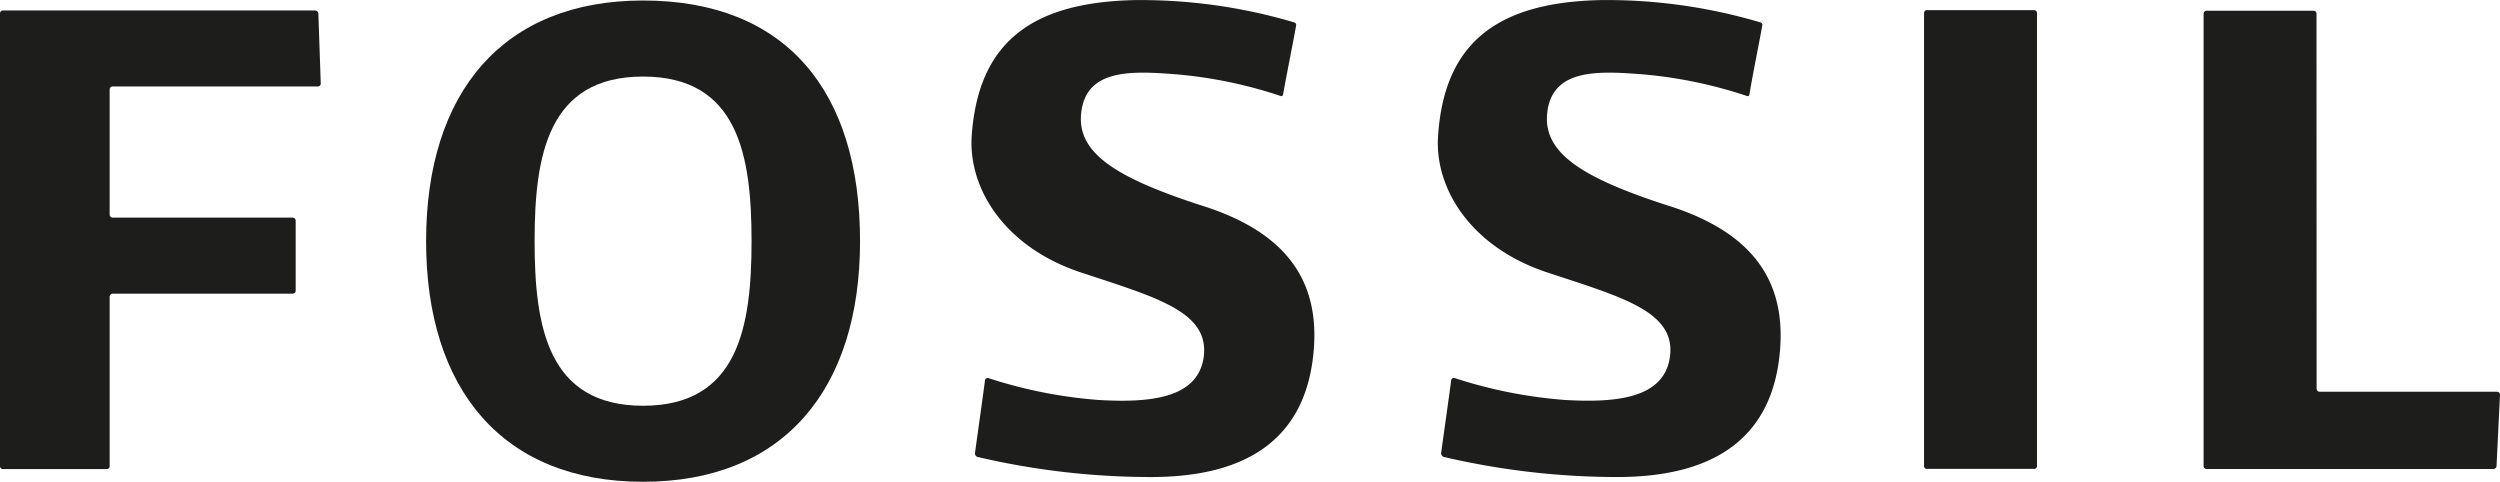
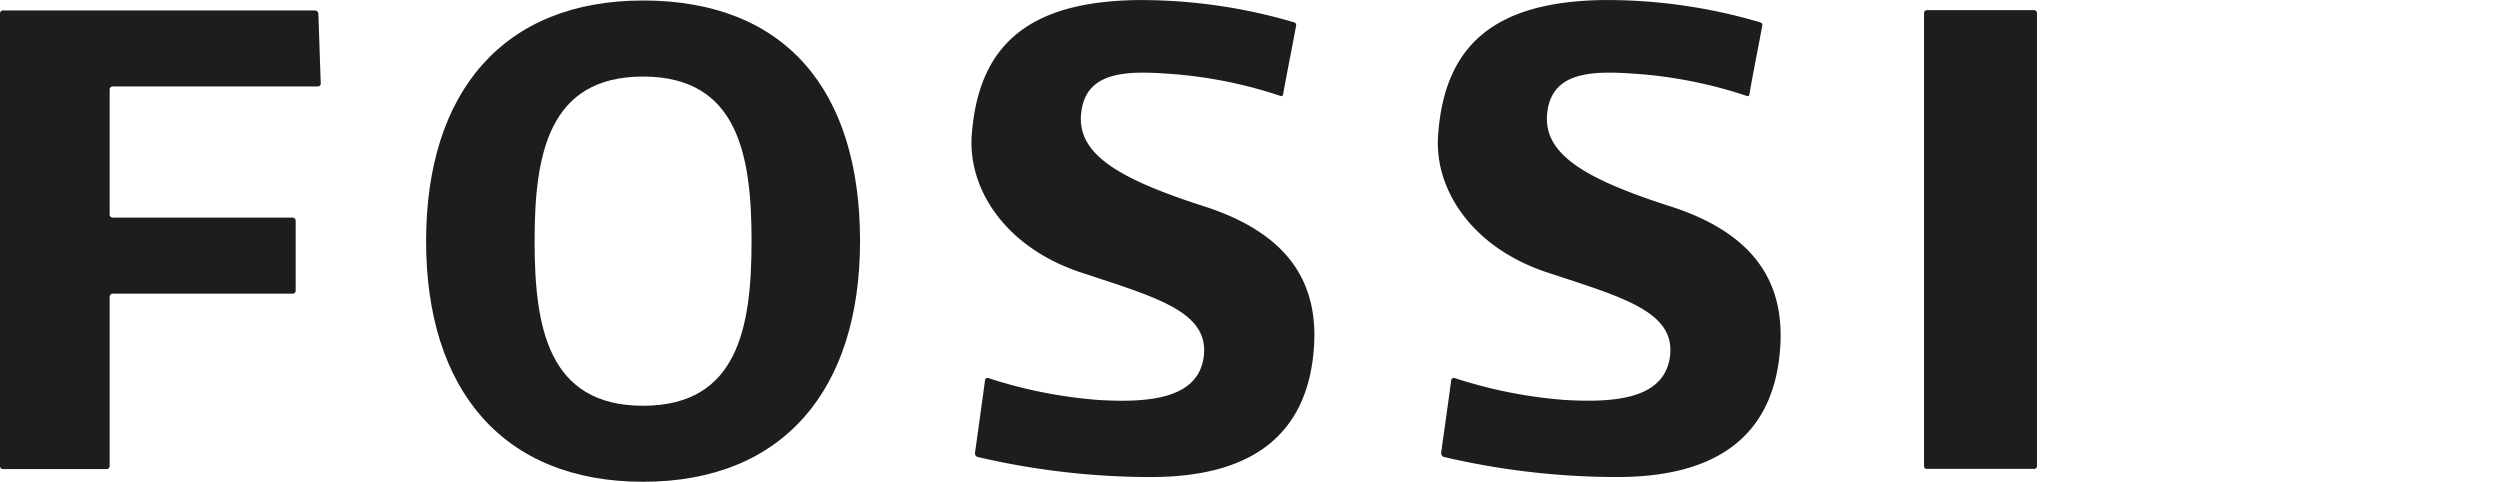
<svg xmlns="http://www.w3.org/2000/svg" width="204.873" height="39.481" viewBox="0 0 204.873 39.481">
  <defs>
    <style>.a{fill:#1d1d1b}</style>
  </defs>
-   <path class="a" d="M204.627 32.1h-14.545a.241.241 0 01-.237-.246l-.01-30.725a.234.234 0 00-.246-.247h-8.757a.239.239 0 00-.249.247v37.067a.24.24 0 00.249.236h23.492a.255.255 0 00.265-.236l.283-5.832a.246.246 0 00-.246-.263" />
  <path class="a" d="M136.873 16.907c-7.382-2.369-10.585-4.458-10.048-7.89.53-3.404 4.231-3.202 7.816-2.923a36.964 36.964 0 018.54 1.779.15.15 0 00.184-.126c.191-1.25.864-4.56 1.057-5.691.025-.139-.111-.208-.178-.226a44.236 44.236 0 00-12.972-1.825c-8.825.159-12.926 3.706-13.424 11.13-.298 4.328 2.7 9.121 8.935 11.187 6.242 2.066 10.691 3.234 10.042 7.074-.567 3.258-4.409 3.622-8.572 3.381a38.365 38.365 0 01-9.029-1.79.22.22 0 00-.302.181c-.172 1.346-.662 4.764-.824 5.961a.344.344 0 00.195.311 62.498 62.498 0 0014.237 1.652c8.471 0 12.866-3.627 13.355-10.581.383-5.413-2.16-9.399-9.011-11.606" />
  <path class="a" d="M98.672 16.907c-7.382-2.369-10.585-4.458-10.037-7.89.526-3.404 4.224-3.202 7.793-2.923a36.845 36.845 0 018.541 1.779c.061.023.149-.009.179-.126.212-1.25.879-4.56 1.074-5.691a.222.222 0 00-.179-.226A44.292 44.292 0 0093.074.007c-8.825.159-12.923 3.706-13.444 11.13-.29 4.328 2.713 9.121 8.943 11.187s10.678 3.234 10.048 7.074c-.561 3.258-4.406 3.622-8.572 3.381a38.386 38.386 0 01-9.039-1.79.212.212 0 00-.289.181c-.178 1.346-.656 4.764-.824 5.961a.322.322 0 00.192.311 62.554 62.554 0 0014.224 1.652c8.484 0 12.855-3.627 13.361-10.581.39-5.413-2.149-9.399-9.001-11.606" />
  <path class="a" d="M25.821.857H.243A.237.237 0 000 1.101v37.097a.236.236 0 00.243.244h8.507a.242.242 0 00.237-.244V24.311a.254.254 0 01.25-.246h14.741a.242.242 0 00.253-.236v-5.743a.255.255 0 00-.253-.252H9.237a.248.248 0 01-.25-.247V7.332a.25.25 0 01.25-.246h16.808a.24.24 0 00.241-.246l-.197-5.74a.287.287 0 00-.269-.244" />
  <path class="a" d="M166.686.832h-8.765a.232.232 0 00-.247.238v37.126a.227.227 0 00.247.23h8.765a.23.23 0 00.244-.23V1.071a.235.235 0 00-.244-.238" />
  <path class="a" d="M52.701 33.251c-7.813 0-8.891-6.489-8.891-13.491 0-6.998 1.078-13.486 8.888-13.486s8.891 6.489 8.891 13.486c0 7.002-1.081 13.491-8.888 13.491M52.698.041c-11.502 0-17.78 7.548-17.78 19.719 0 12.16 6.278 19.721 17.782 19.721 11.499 0 17.78-7.561 17.78-19.721 0-12.355-6.113-19.719-17.782-19.719" />
</svg>